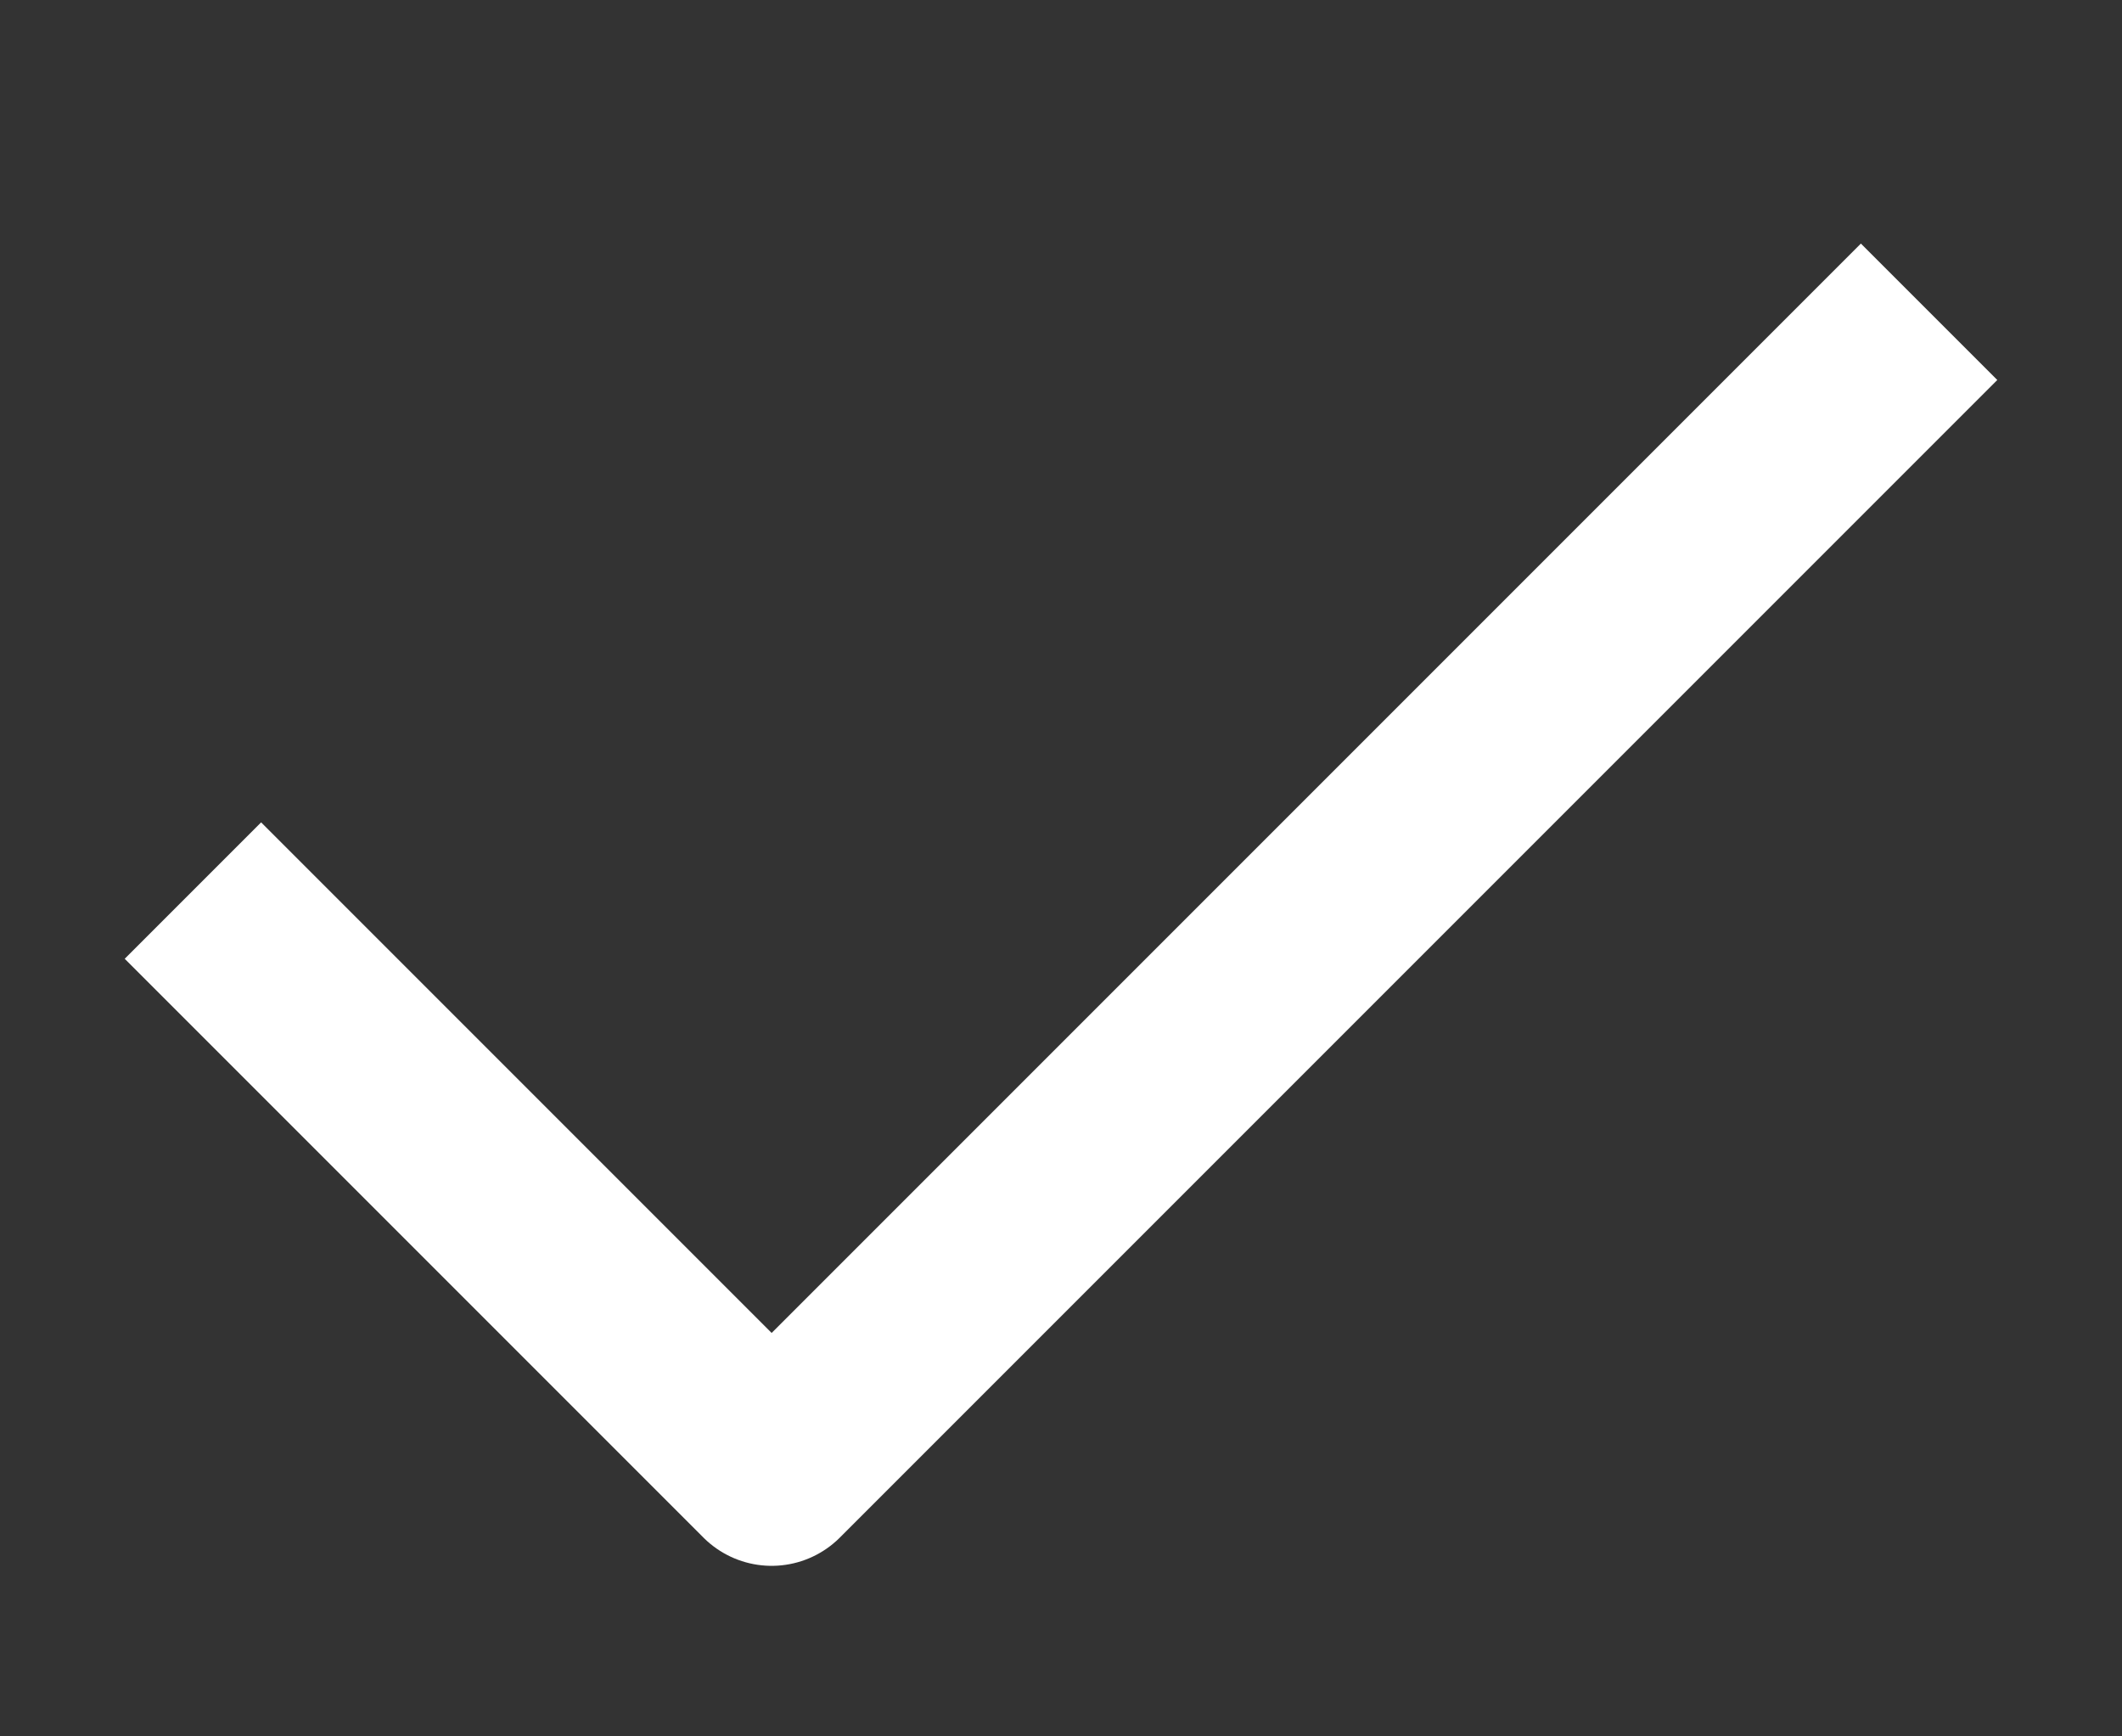
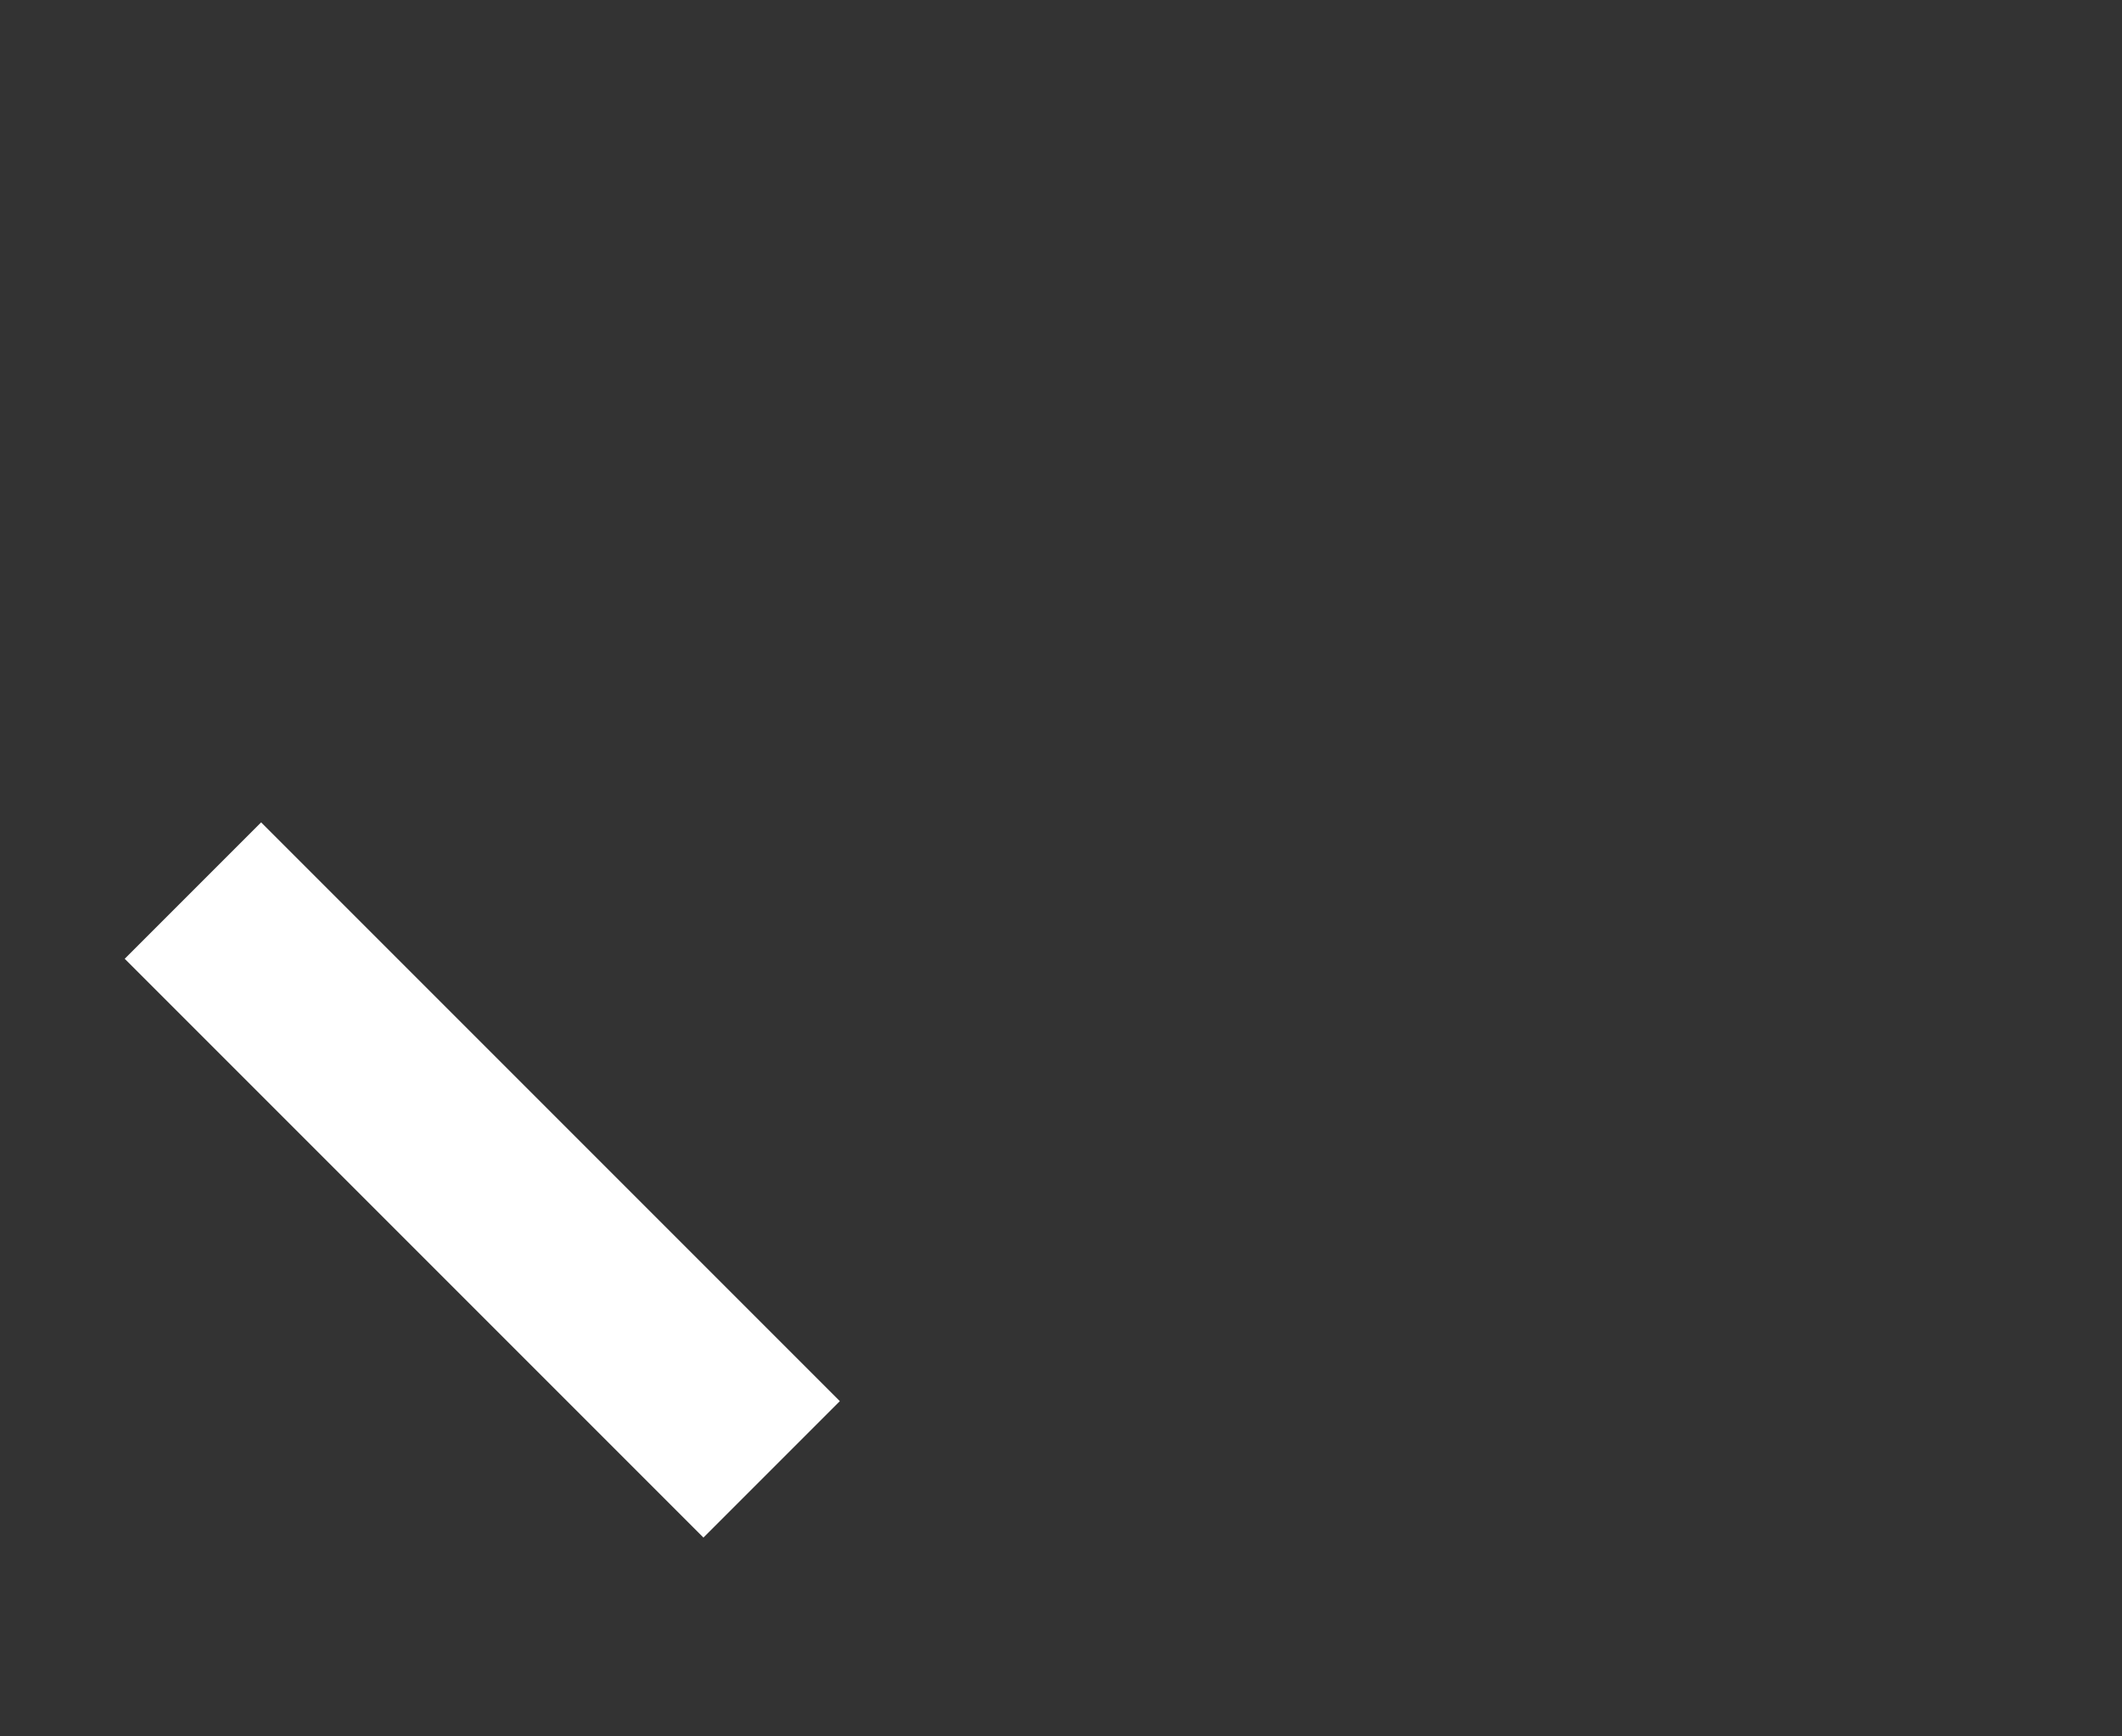
<svg xmlns="http://www.w3.org/2000/svg" width="11" height="9" viewBox="0 0 11 9" fill="none">
  <rect x="0" y="0" width="11" height="9" fill="#333333" stroke="none" />
-   <path d="M1 4.616L4 7.616L10 1.616" stroke="white" strokeWidth="2" strokeLinecap="round" stroke-linejoin="round" />
+   <path d="M1 4.616L4 7.616" stroke="white" strokeWidth="2" strokeLinecap="round" stroke-linejoin="round" />
</svg>